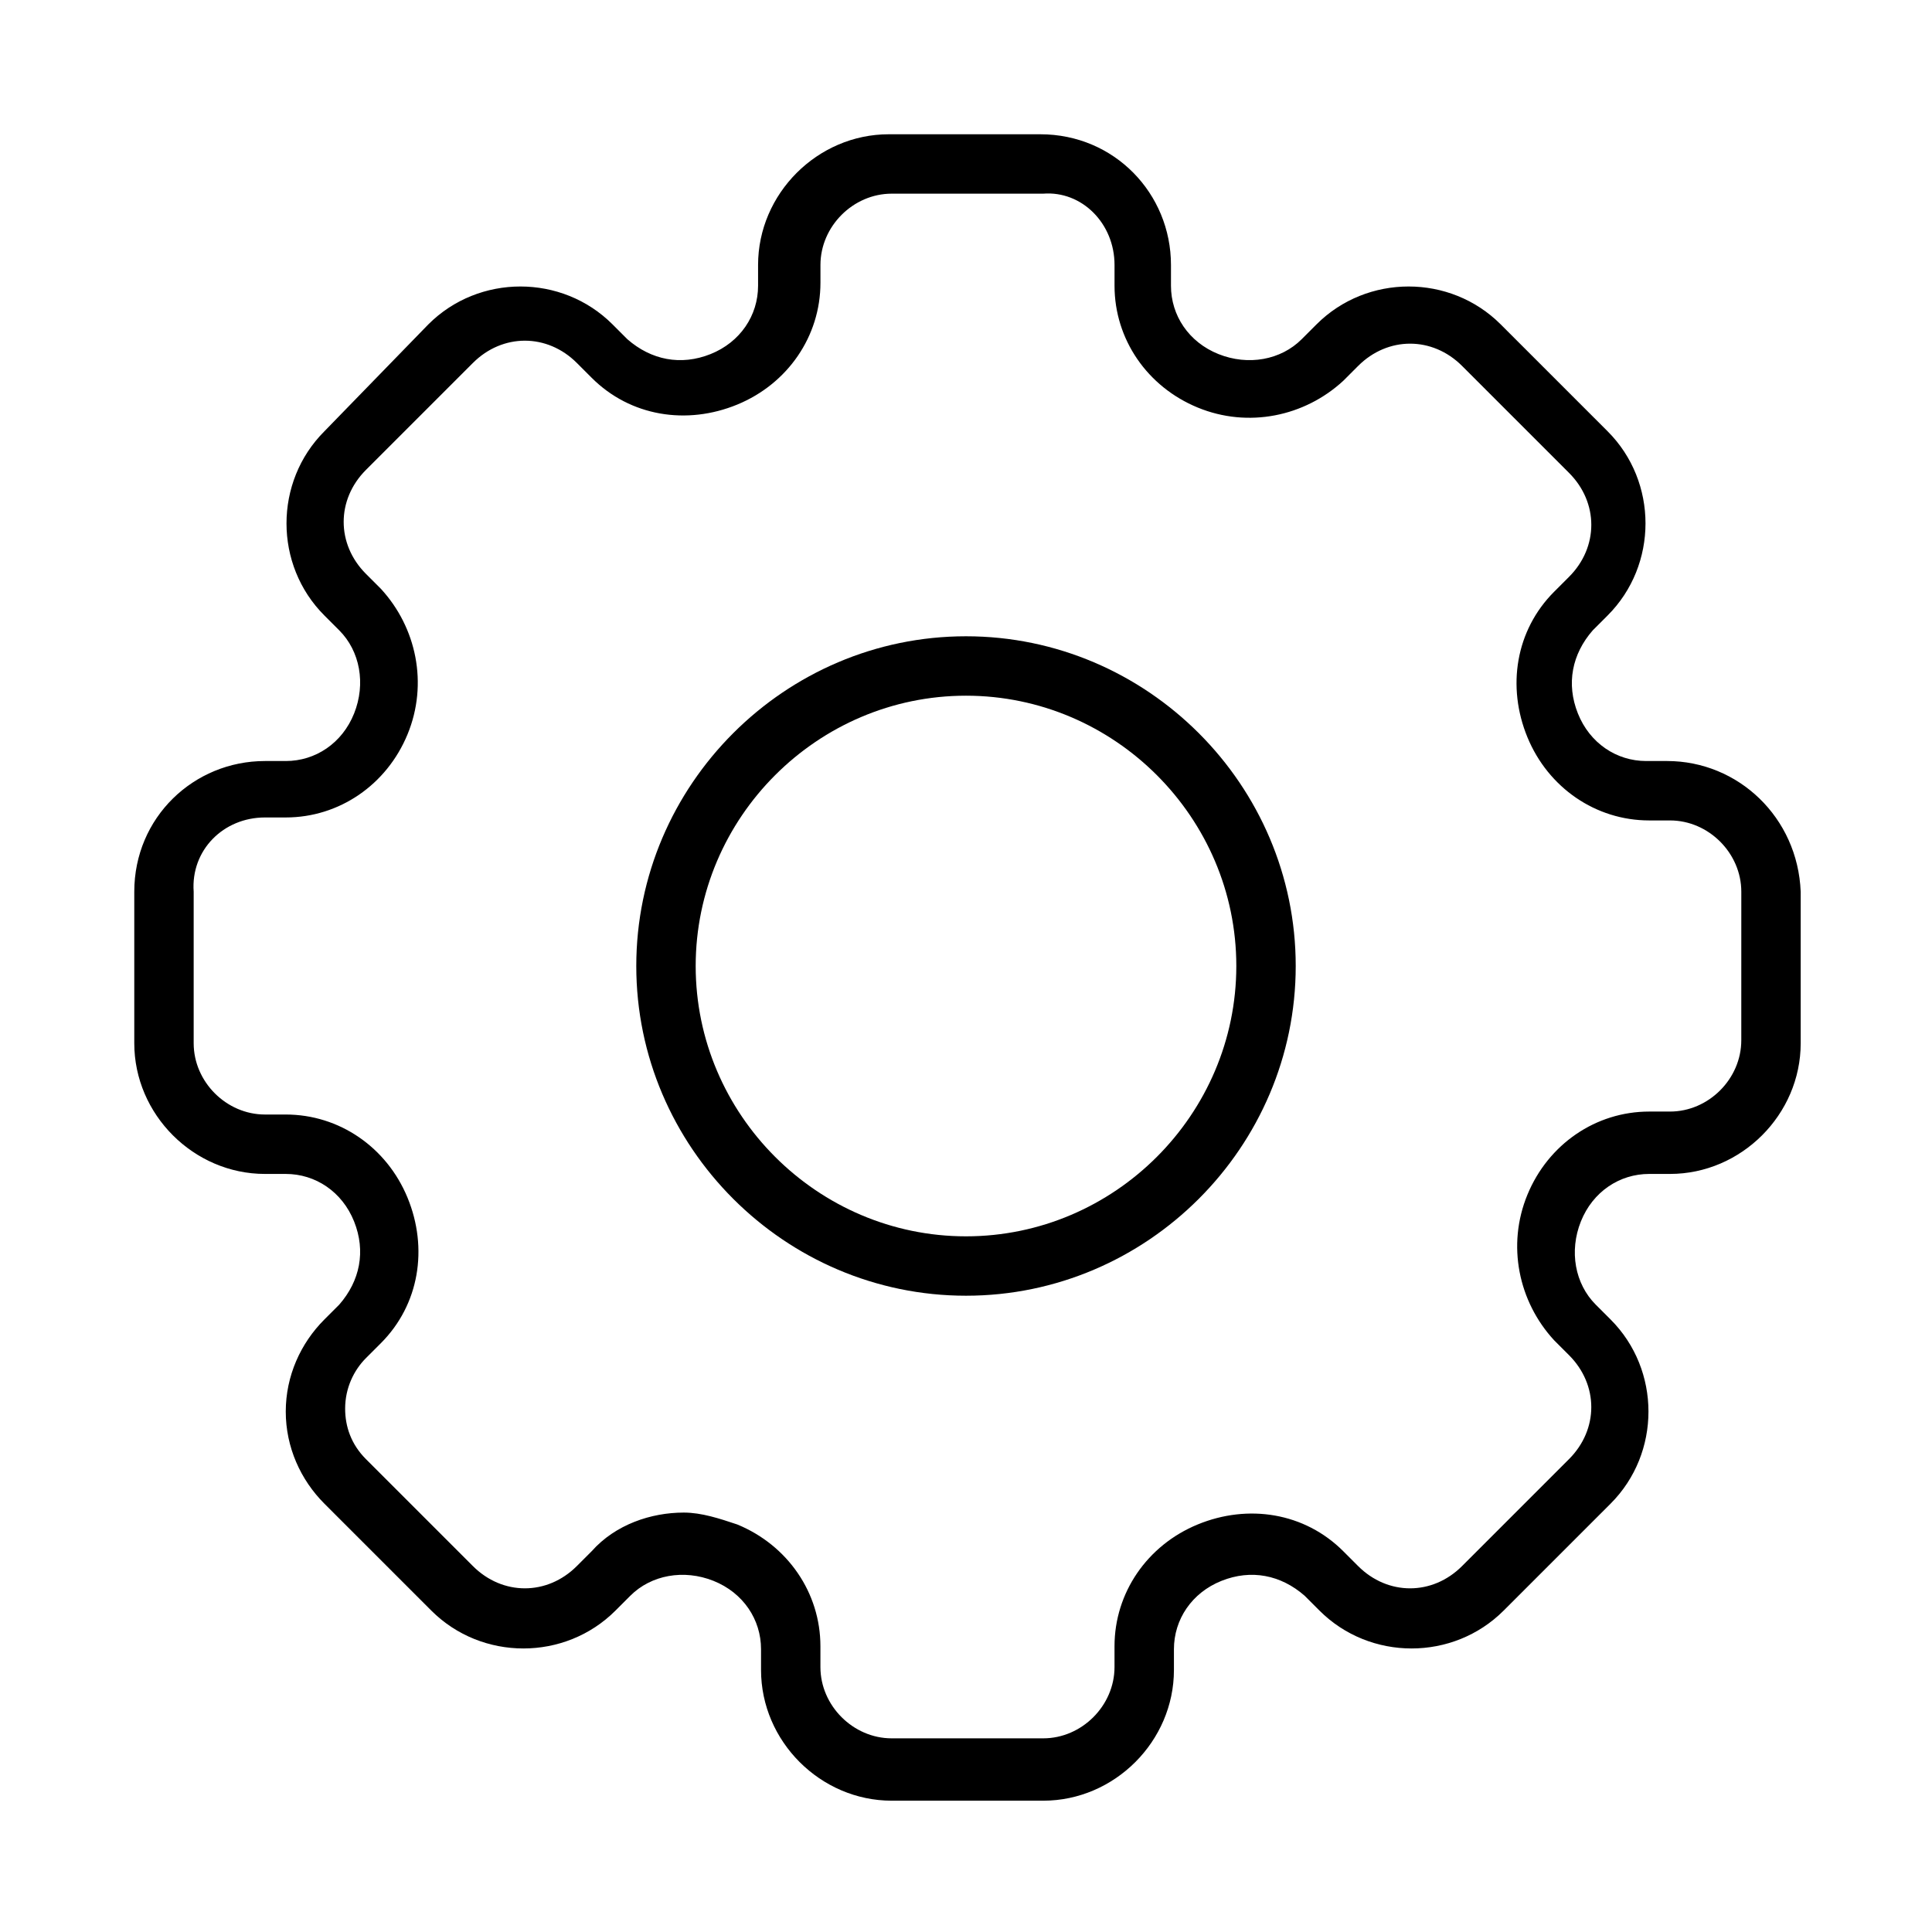
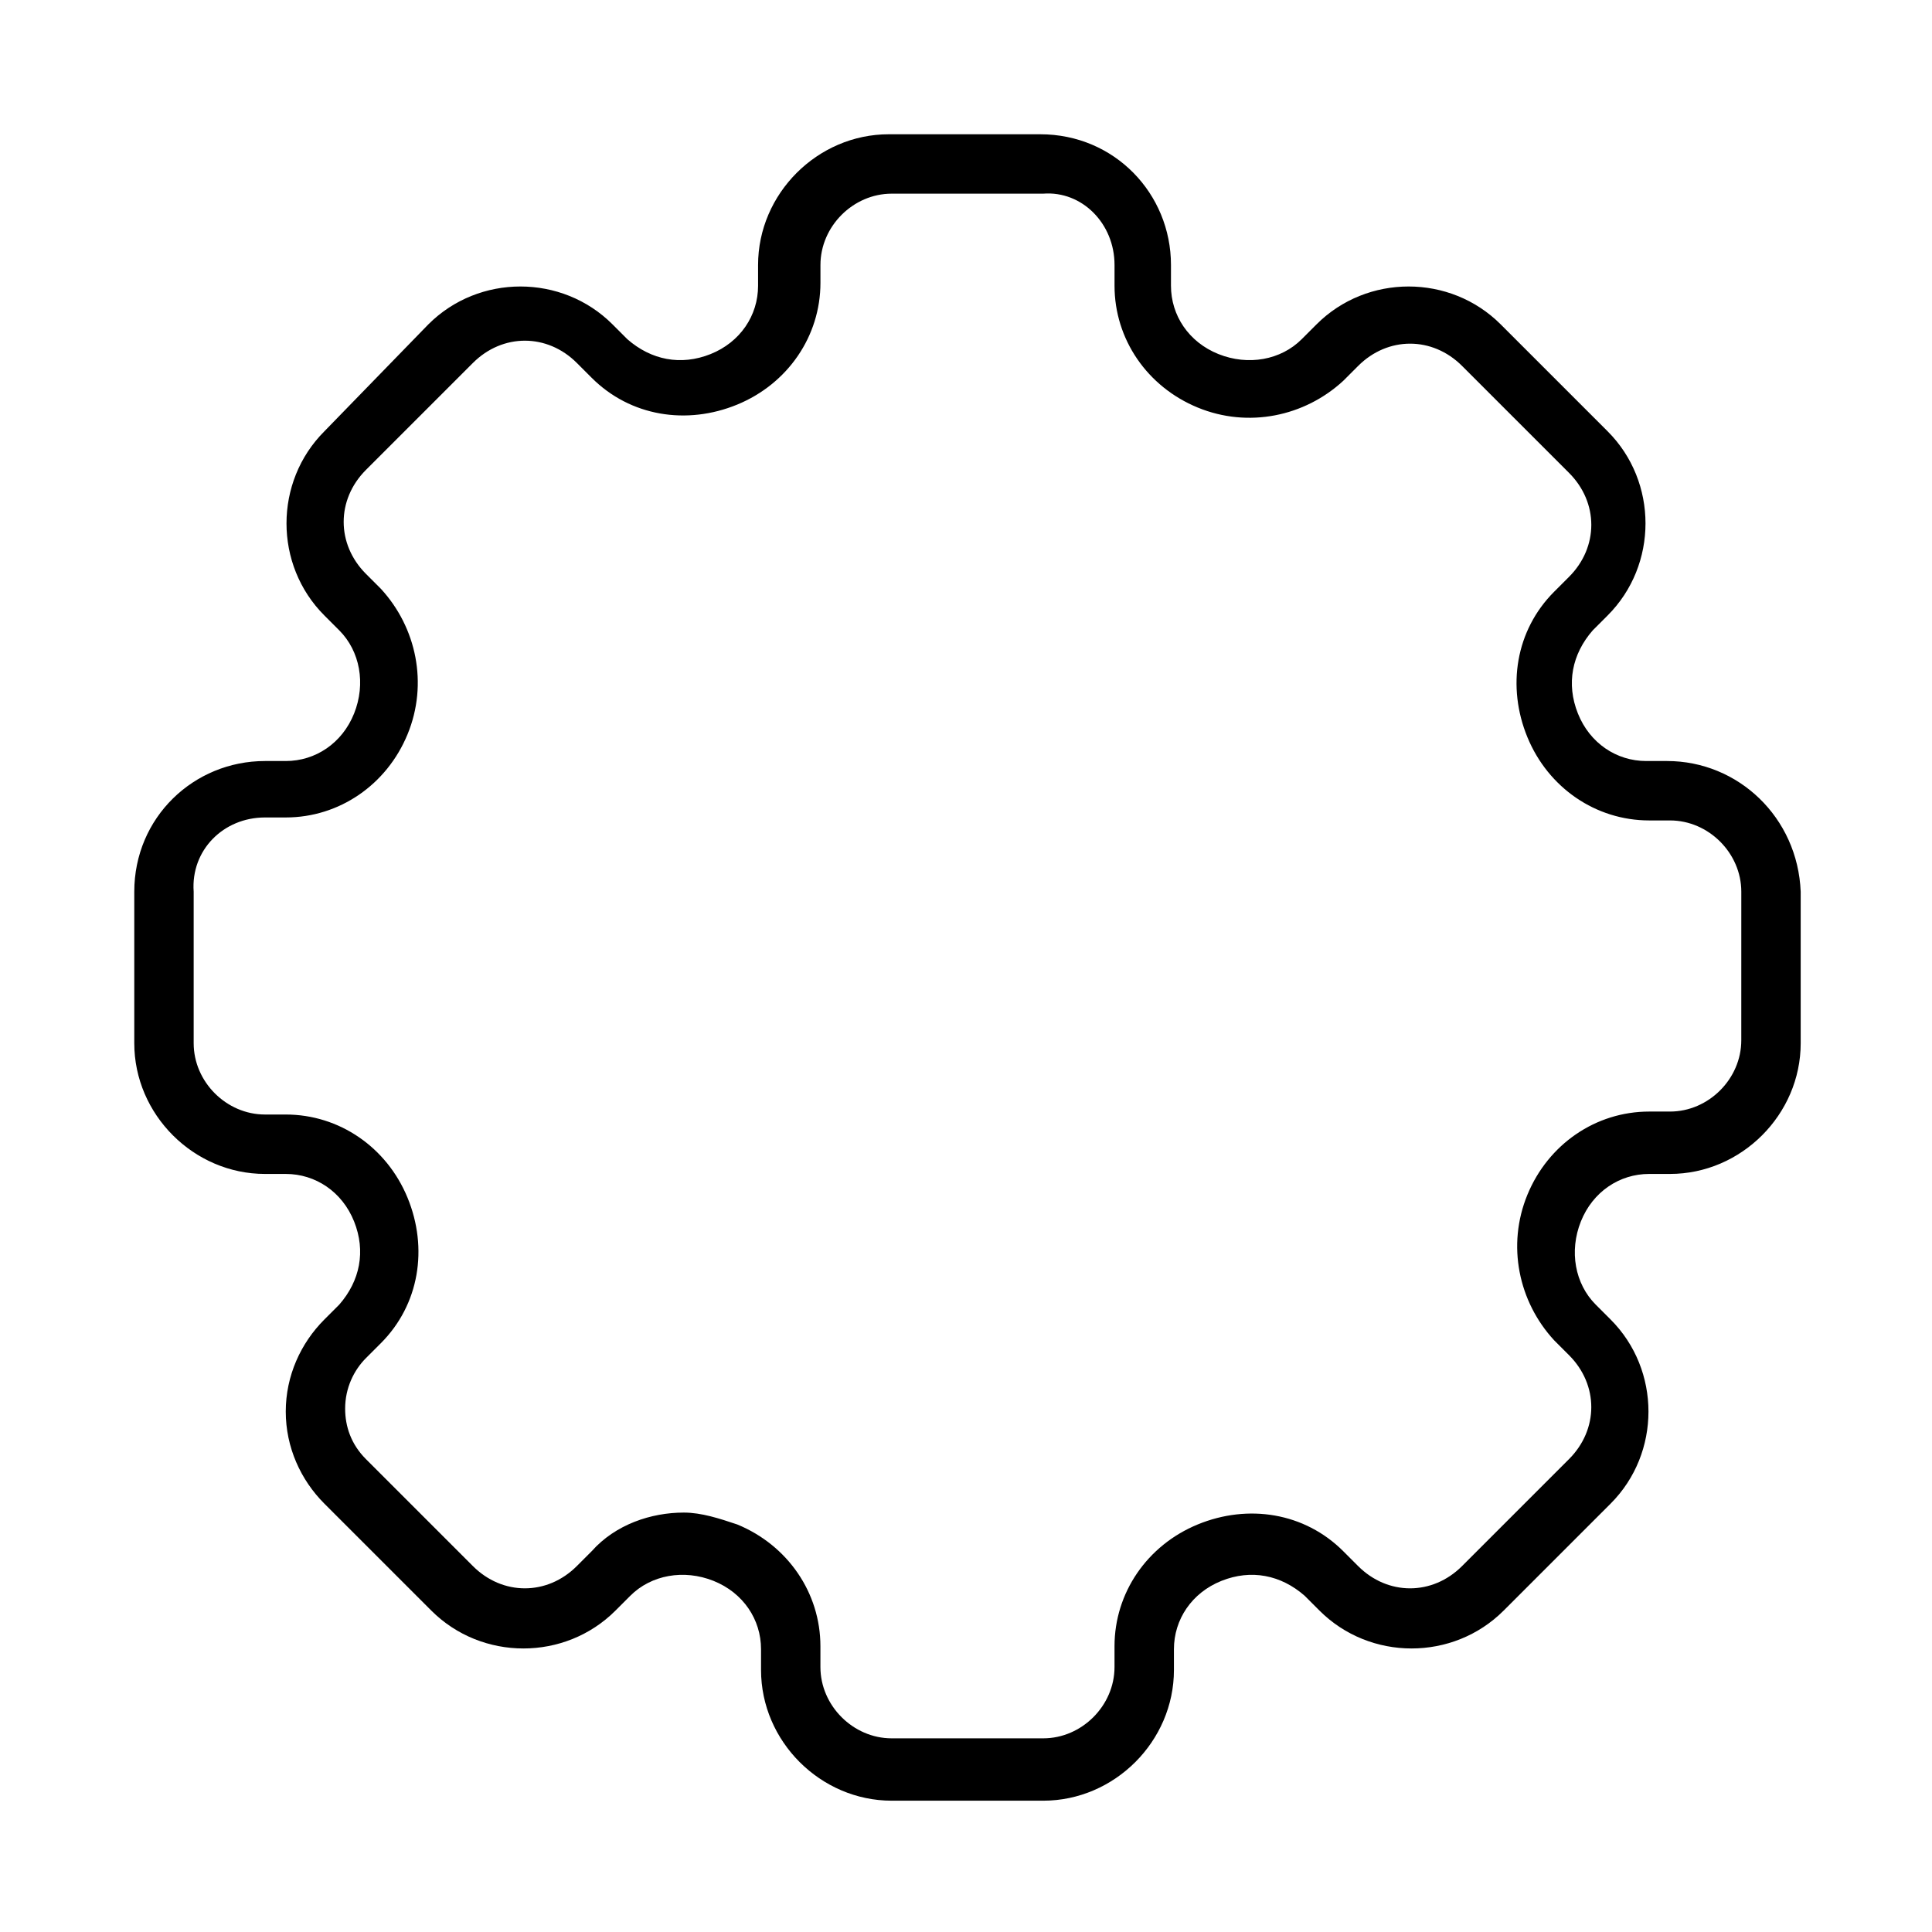
<svg xmlns="http://www.w3.org/2000/svg" fill="#000000" width="800px" height="800px" version="1.1" viewBox="144 144 512 512">
  <g>
    <path d="m585.78 345.68h-5.512c-7.871 0-14.957-4.723-18.105-12.594-3.148-7.871-1.574-15.742 3.938-22.043l3.938-3.938c13.383-13.383 13.383-35.426 0-48.805l-28.34-28.34c-13.383-13.383-35.426-13.383-48.805 0l-3.938 3.938c-5.512 5.512-14.168 7.086-22.043 3.938-7.871-3.148-12.594-10.234-12.594-18.105v-5.512c0-18.895-14.957-34.637-34.637-34.637h-40.148c-18.895 0-34.637 15.742-34.637 34.637v5.512c0 7.871-4.723 14.957-12.594 18.105-7.871 3.148-15.742 1.574-22.043-3.938l-3.938-3.938c-13.383-13.383-35.426-13.383-48.805 0l-27.555 28.34c-13.383 13.383-13.383 35.426 0 48.805l3.938 3.938c5.512 5.512 7.086 14.168 3.938 22.043-3.148 7.871-10.234 12.594-18.105 12.594h-5.512c-18.895 0-34.637 14.957-34.637 34.641v40.148c0 18.895 15.742 34.637 34.637 34.637h5.512c7.871 0 14.957 4.723 18.105 12.594 3.148 7.871 1.574 15.742-3.938 22.043l-3.938 3.938c-6.297 6.297-10.234 14.957-10.234 24.402 0 9.445 3.938 18.105 10.234 24.402l28.34 28.34c13.383 13.383 35.426 13.383 48.805 0l3.938-3.938c5.512-5.512 14.168-7.086 22.043-3.938 7.871 3.148 12.594 10.234 12.594 18.105v5.512c0 18.895 15.742 34.637 34.637 34.637h40.148c18.895 0 34.637-15.742 34.637-34.637v-5.512c0-7.871 4.723-14.957 12.594-18.105 7.871-3.148 15.742-1.574 22.043 3.938l3.938 3.938c13.383 13.383 35.426 13.383 48.805 0l28.34-28.34c13.383-13.383 13.383-35.426 0-48.805l-3.938-3.938c-5.512-5.512-7.086-14.168-3.938-22.043 3.148-7.871 10.234-12.594 18.105-12.594h5.512c18.895 0 34.637-15.742 34.637-34.637v-40.148c-0.785-19.684-16.527-34.641-35.422-34.641zm19.68 74c0 10.234-8.66 18.895-18.895 18.895h-5.512c-14.168 0-26.766 8.66-32.273 22.043-5.512 13.383-2.363 28.34 7.086 38.574l3.938 3.938c7.871 7.871 7.871 19.68 0 27.551l-28.34 28.34c-7.871 7.871-19.68 7.871-27.551 0l-3.938-3.938c-10.234-10.234-25.191-12.594-38.574-7.086-13.383 5.512-22.043 18.105-22.043 32.273v5.512c0 10.234-8.66 18.895-18.895 18.895h-40.148c-10.234 0-18.895-8.66-18.895-18.895v-5.512c0-14.168-8.66-26.766-22.043-32.273-4.723-1.574-9.445-3.148-14.168-3.148-8.66 0-18.105 3.148-24.402 10.234l-3.938 3.938c-7.871 7.871-19.68 7.871-27.551 0l-28.34-28.34c-3.938-3.938-5.512-8.66-5.512-13.383 0-5.512 2.363-10.234 5.512-13.383l3.938-3.938c10.234-10.234 12.594-25.191 7.086-38.574-5.512-13.383-18.105-22.043-32.273-22.043h-5.508c-10.234 0-18.895-8.66-18.895-18.895v-40.148c-0.785-11.02 7.875-19.68 18.895-19.68h5.512c14.168 0 26.766-8.66 32.273-22.043 5.512-13.383 2.363-28.34-7.086-38.574l-3.938-3.938c-7.871-7.871-7.871-19.68 0-27.551l28.34-28.34c7.871-7.871 19.68-7.871 27.551 0l3.938 3.938c10.234 10.234 25.191 12.594 38.574 7.086 13.383-5.512 22.043-18.105 22.043-32.273v-4.723c0-10.234 8.66-18.895 18.895-18.895h40.148c10.23-0.785 18.891 7.875 18.891 18.895v5.512c0 14.168 8.66 26.766 22.043 32.273 13.383 5.512 28.34 2.363 38.574-7.086l3.938-3.938c7.871-7.871 19.68-7.871 27.551 0l28.34 28.34c7.871 7.871 7.871 19.68 0 27.551l-3.938 3.938c-10.234 10.234-12.594 25.191-7.086 38.574 5.512 13.383 18.105 22.043 32.273 22.043h5.512c10.234 0 18.895 8.66 18.895 18.895z" />
-     <path d="m400 312.62c-48.02 0-87.379 39.359-87.379 87.379 0 48.02 39.359 87.379 87.379 87.379s87.379-39.359 87.379-87.379c0-48.016-39.359-87.379-87.379-87.379zm0 159.02c-39.359 0-71.637-32.273-71.637-71.637 0-39.359 32.273-71.637 71.637-71.637 39.359 0 71.637 32.273 71.637 71.637-0.004 39.363-32.277 71.637-71.637 71.637z" />
  </g>
</svg>